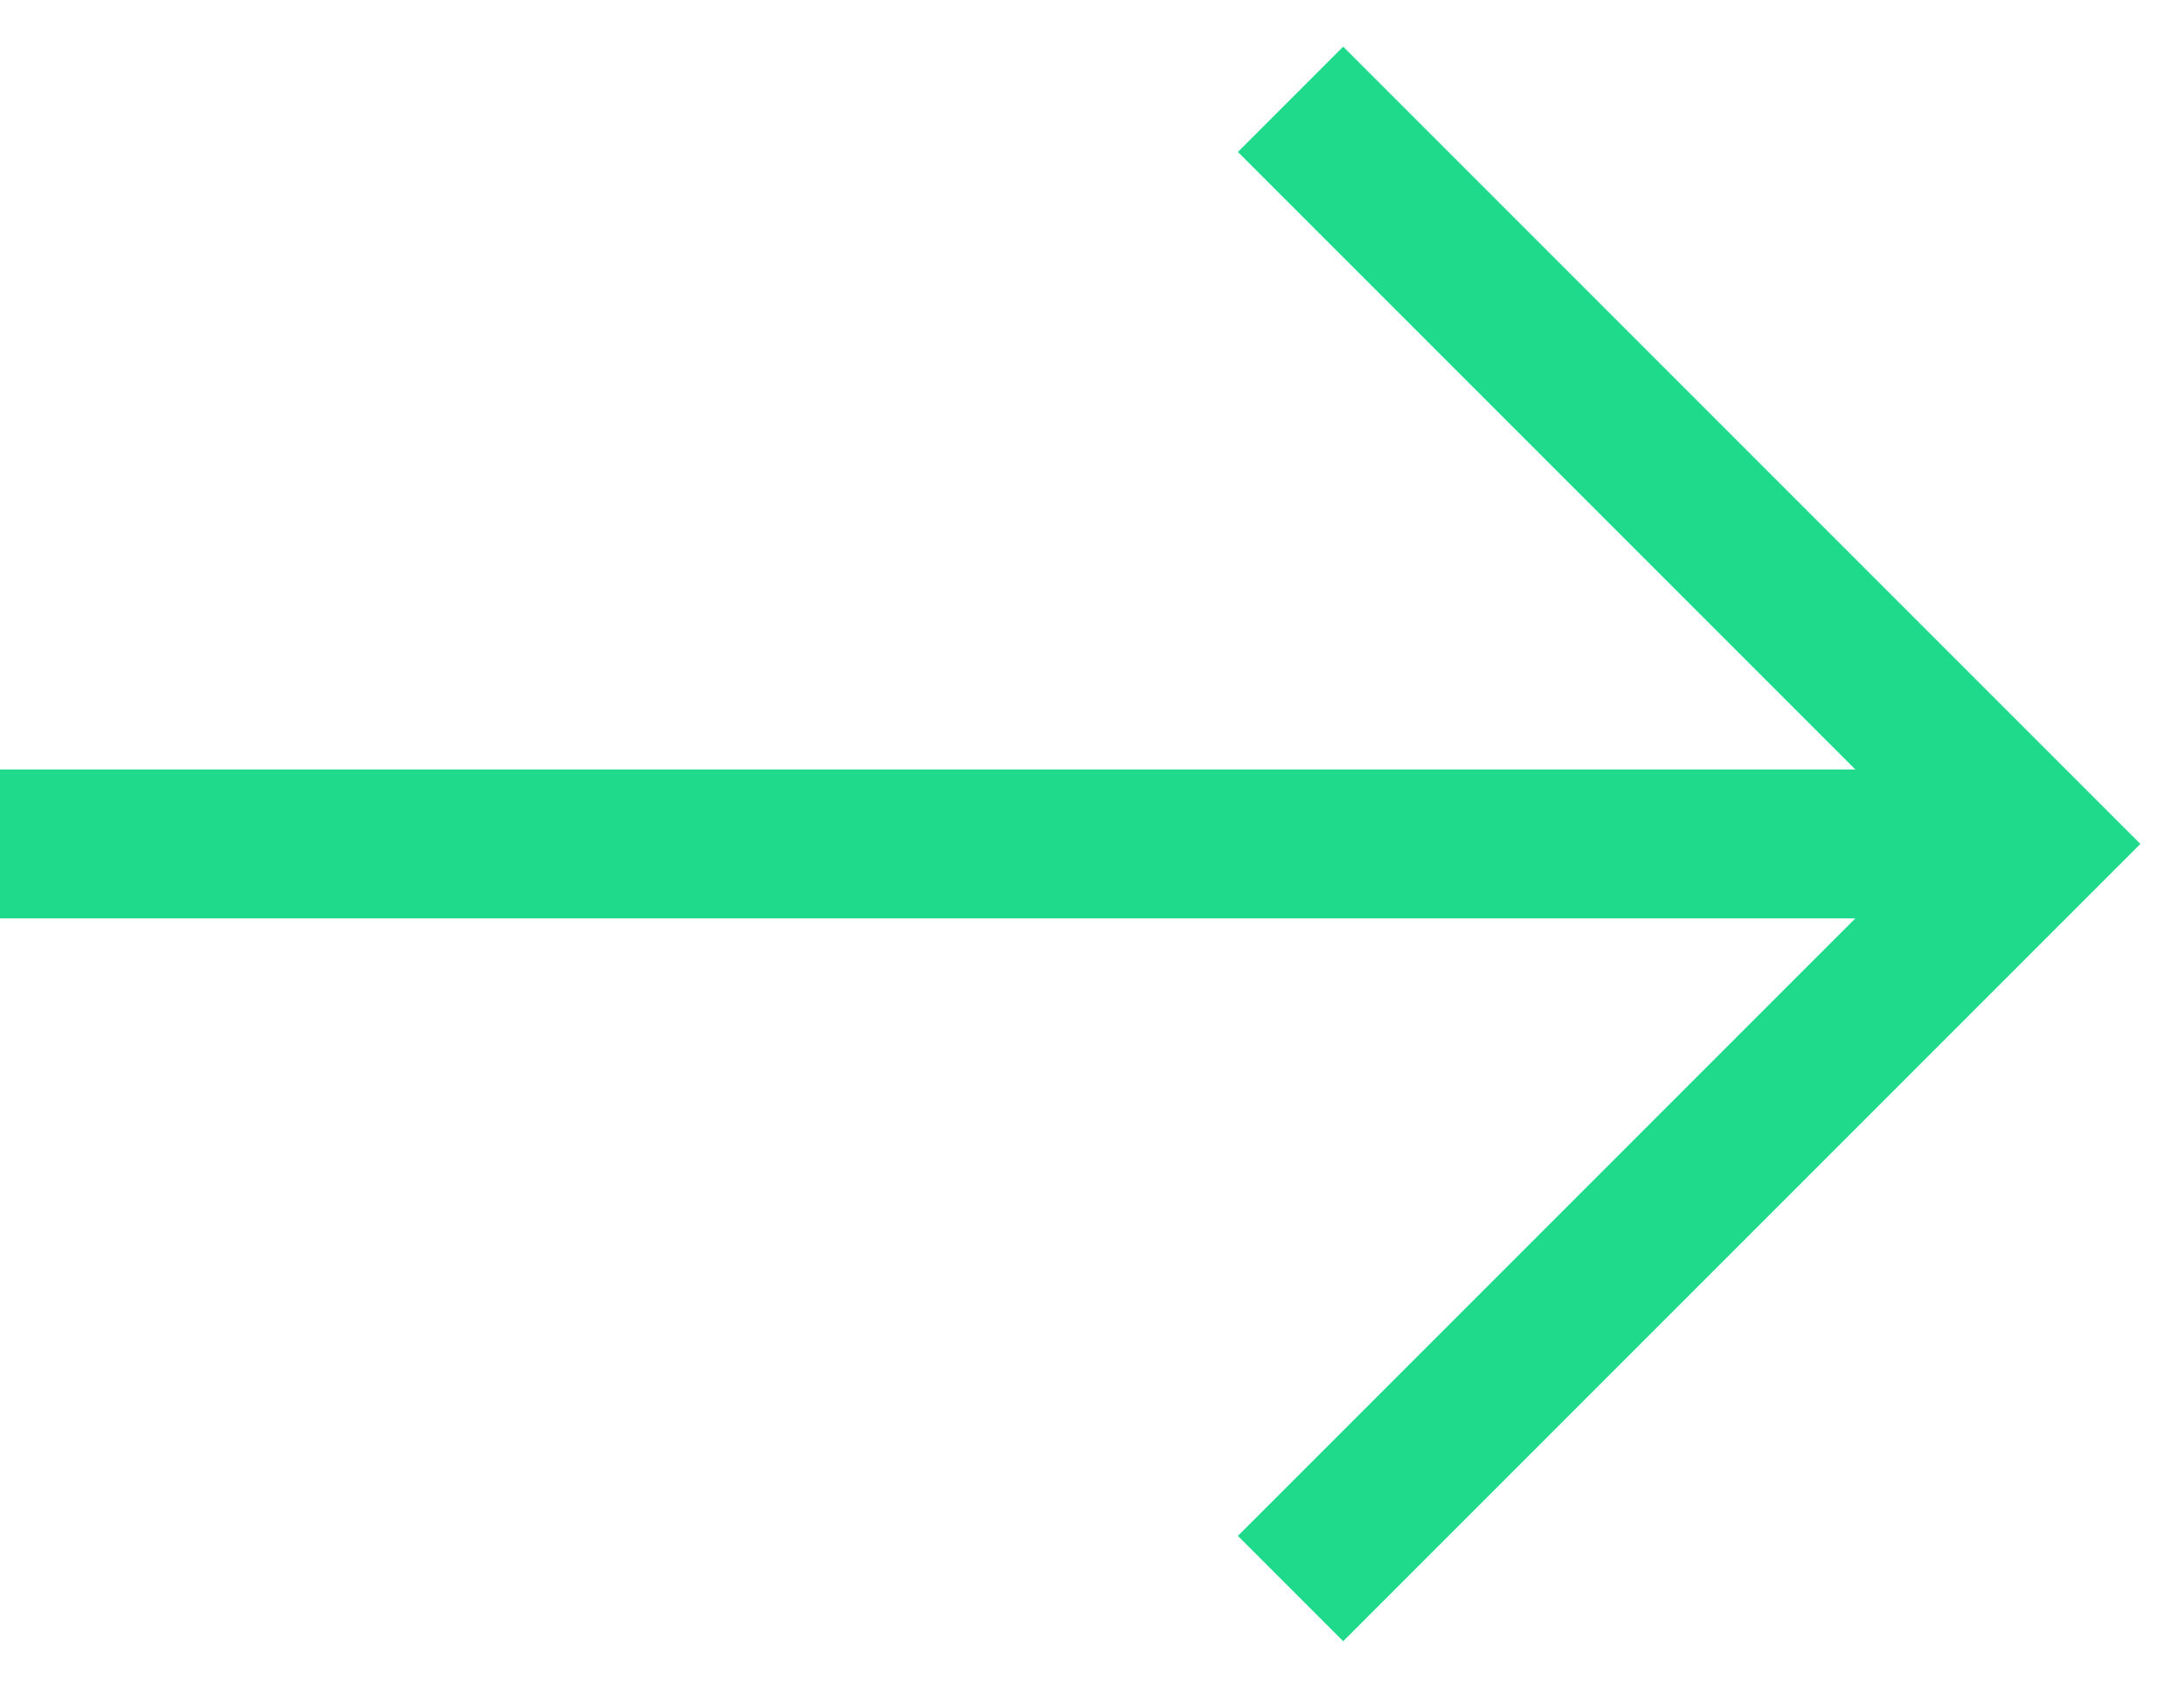
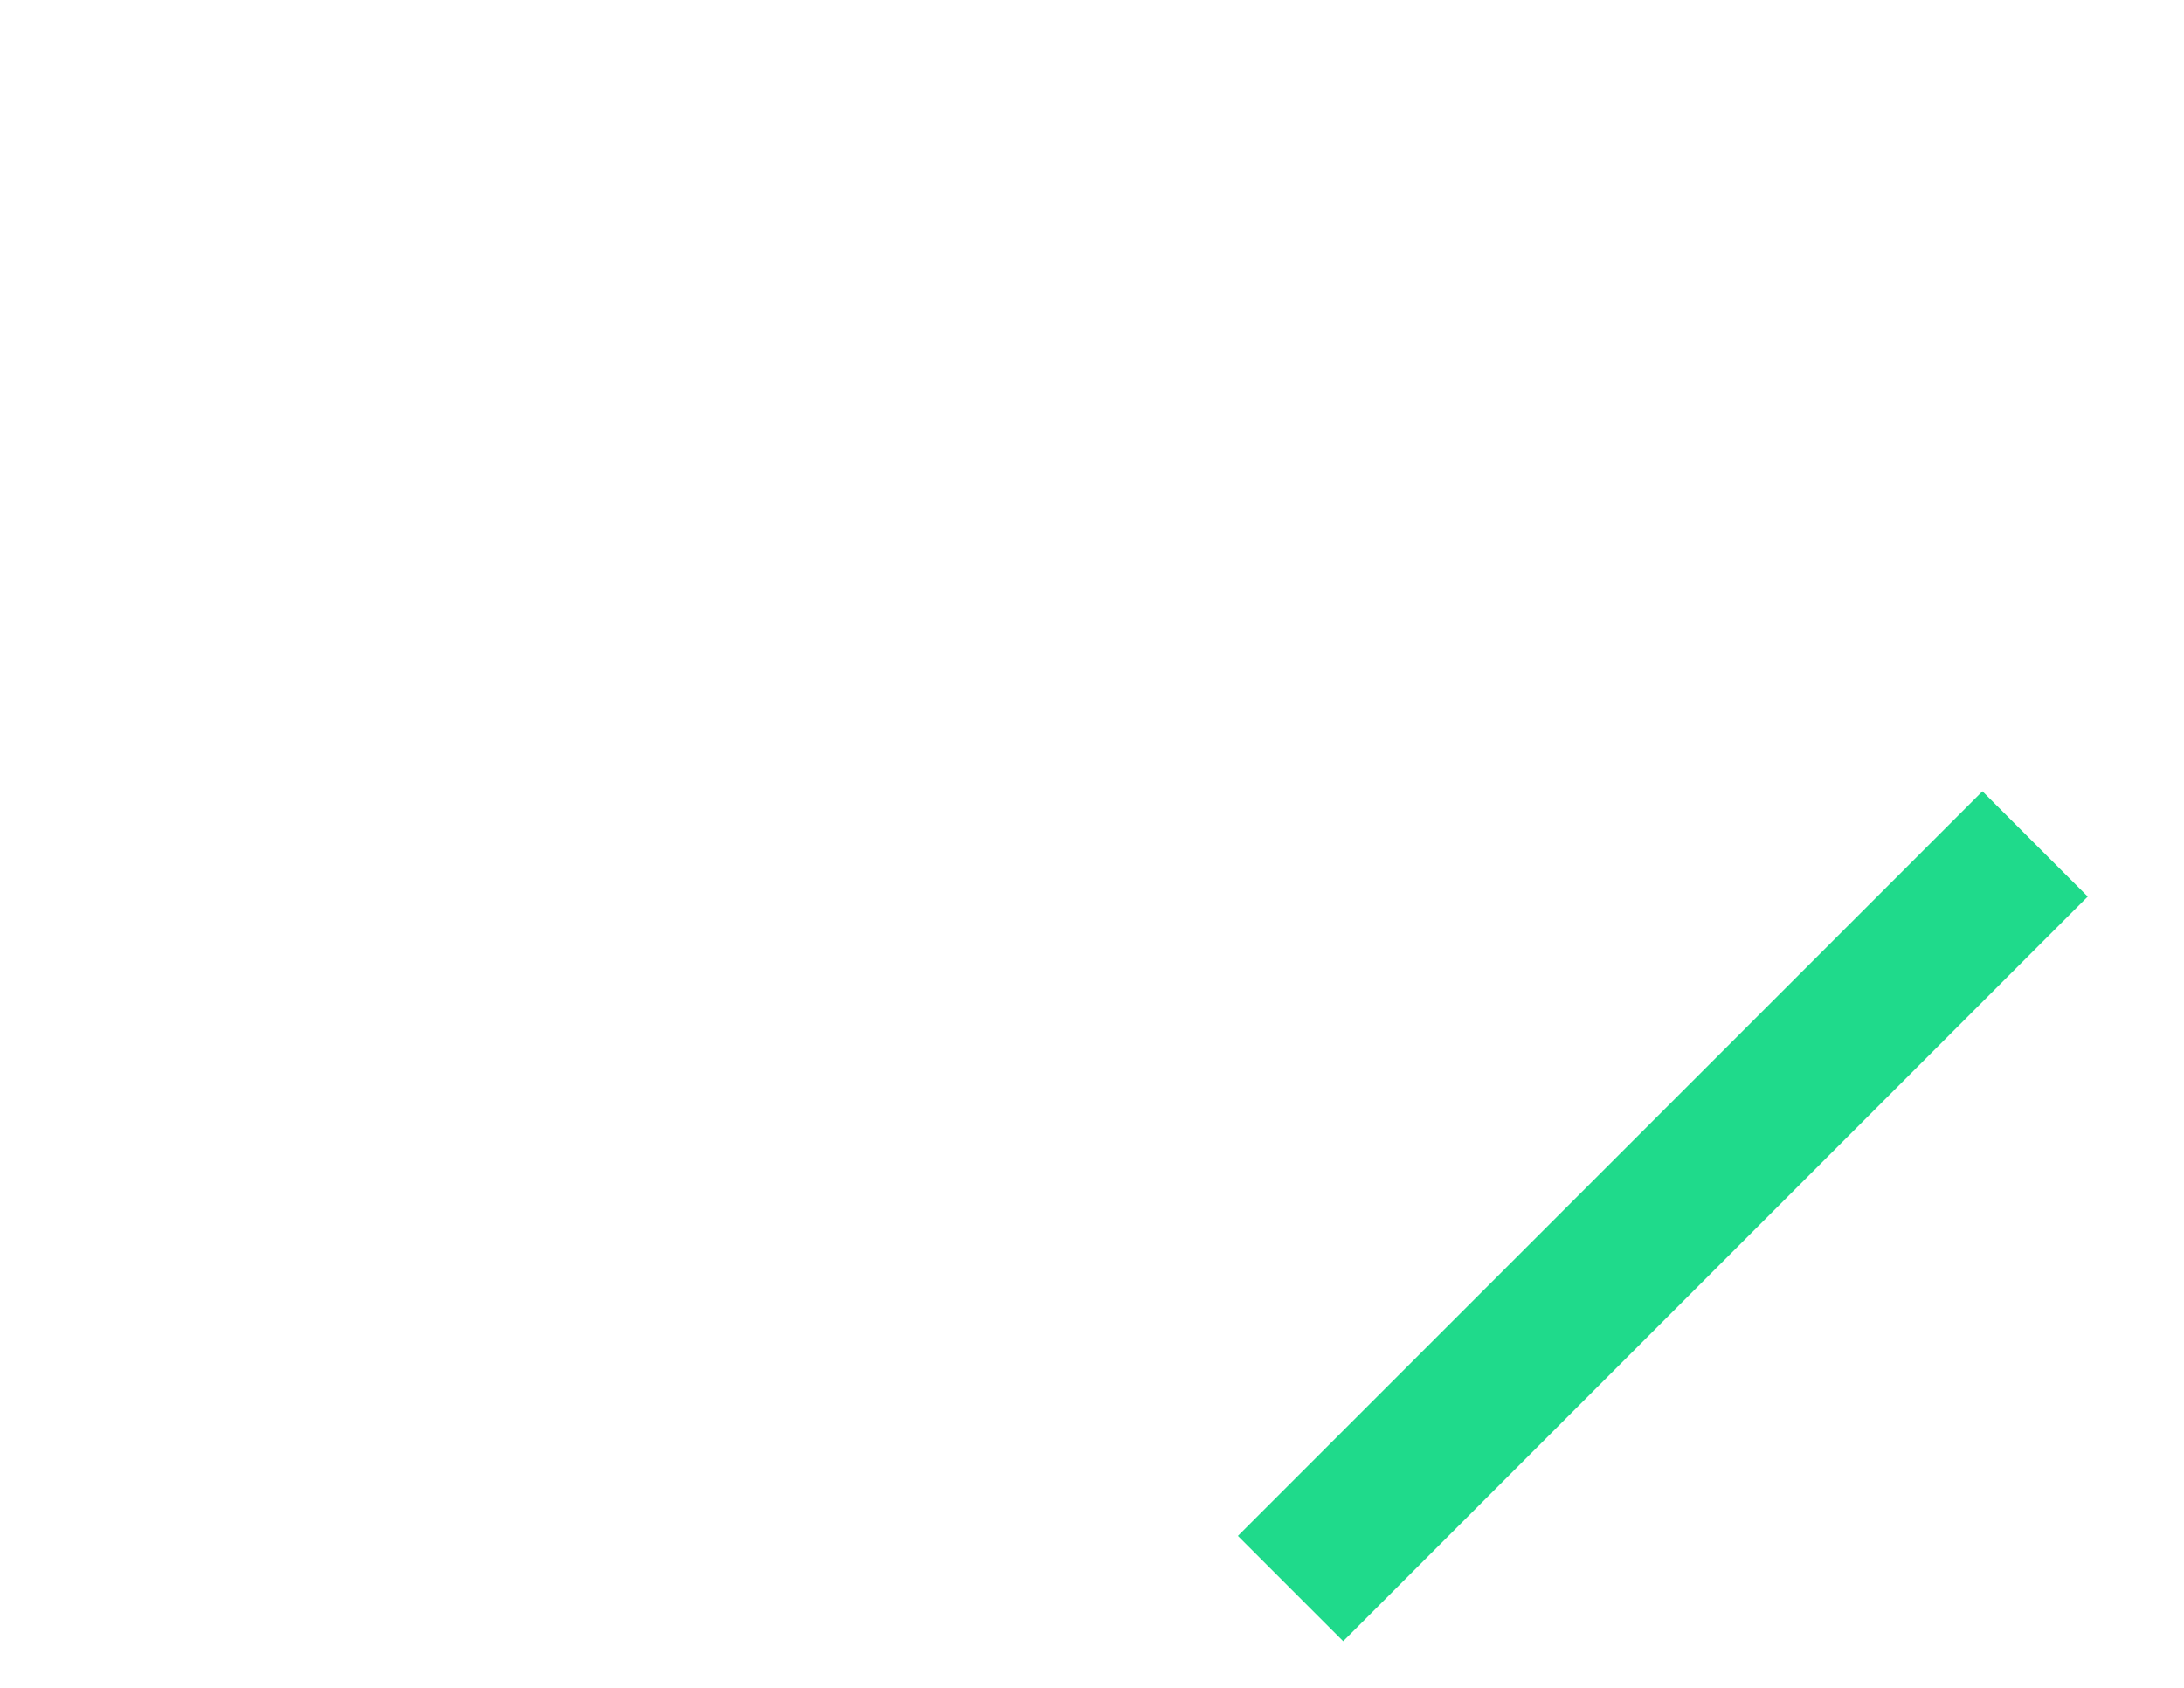
<svg xmlns="http://www.w3.org/2000/svg" width="22" height="17" viewBox="0 0 22 17" fill="none">
-   <path d="M0 8.5H20" stroke="#1FDA8B" stroke-width="1.5" />
-   <path d="M13 16L20.5 8.5L13 1" stroke="#1FDA8B" stroke-width="1.5" />
+   <path d="M13 16L20.5 8.5" stroke="#1FDA8B" stroke-width="1.5" />
</svg>